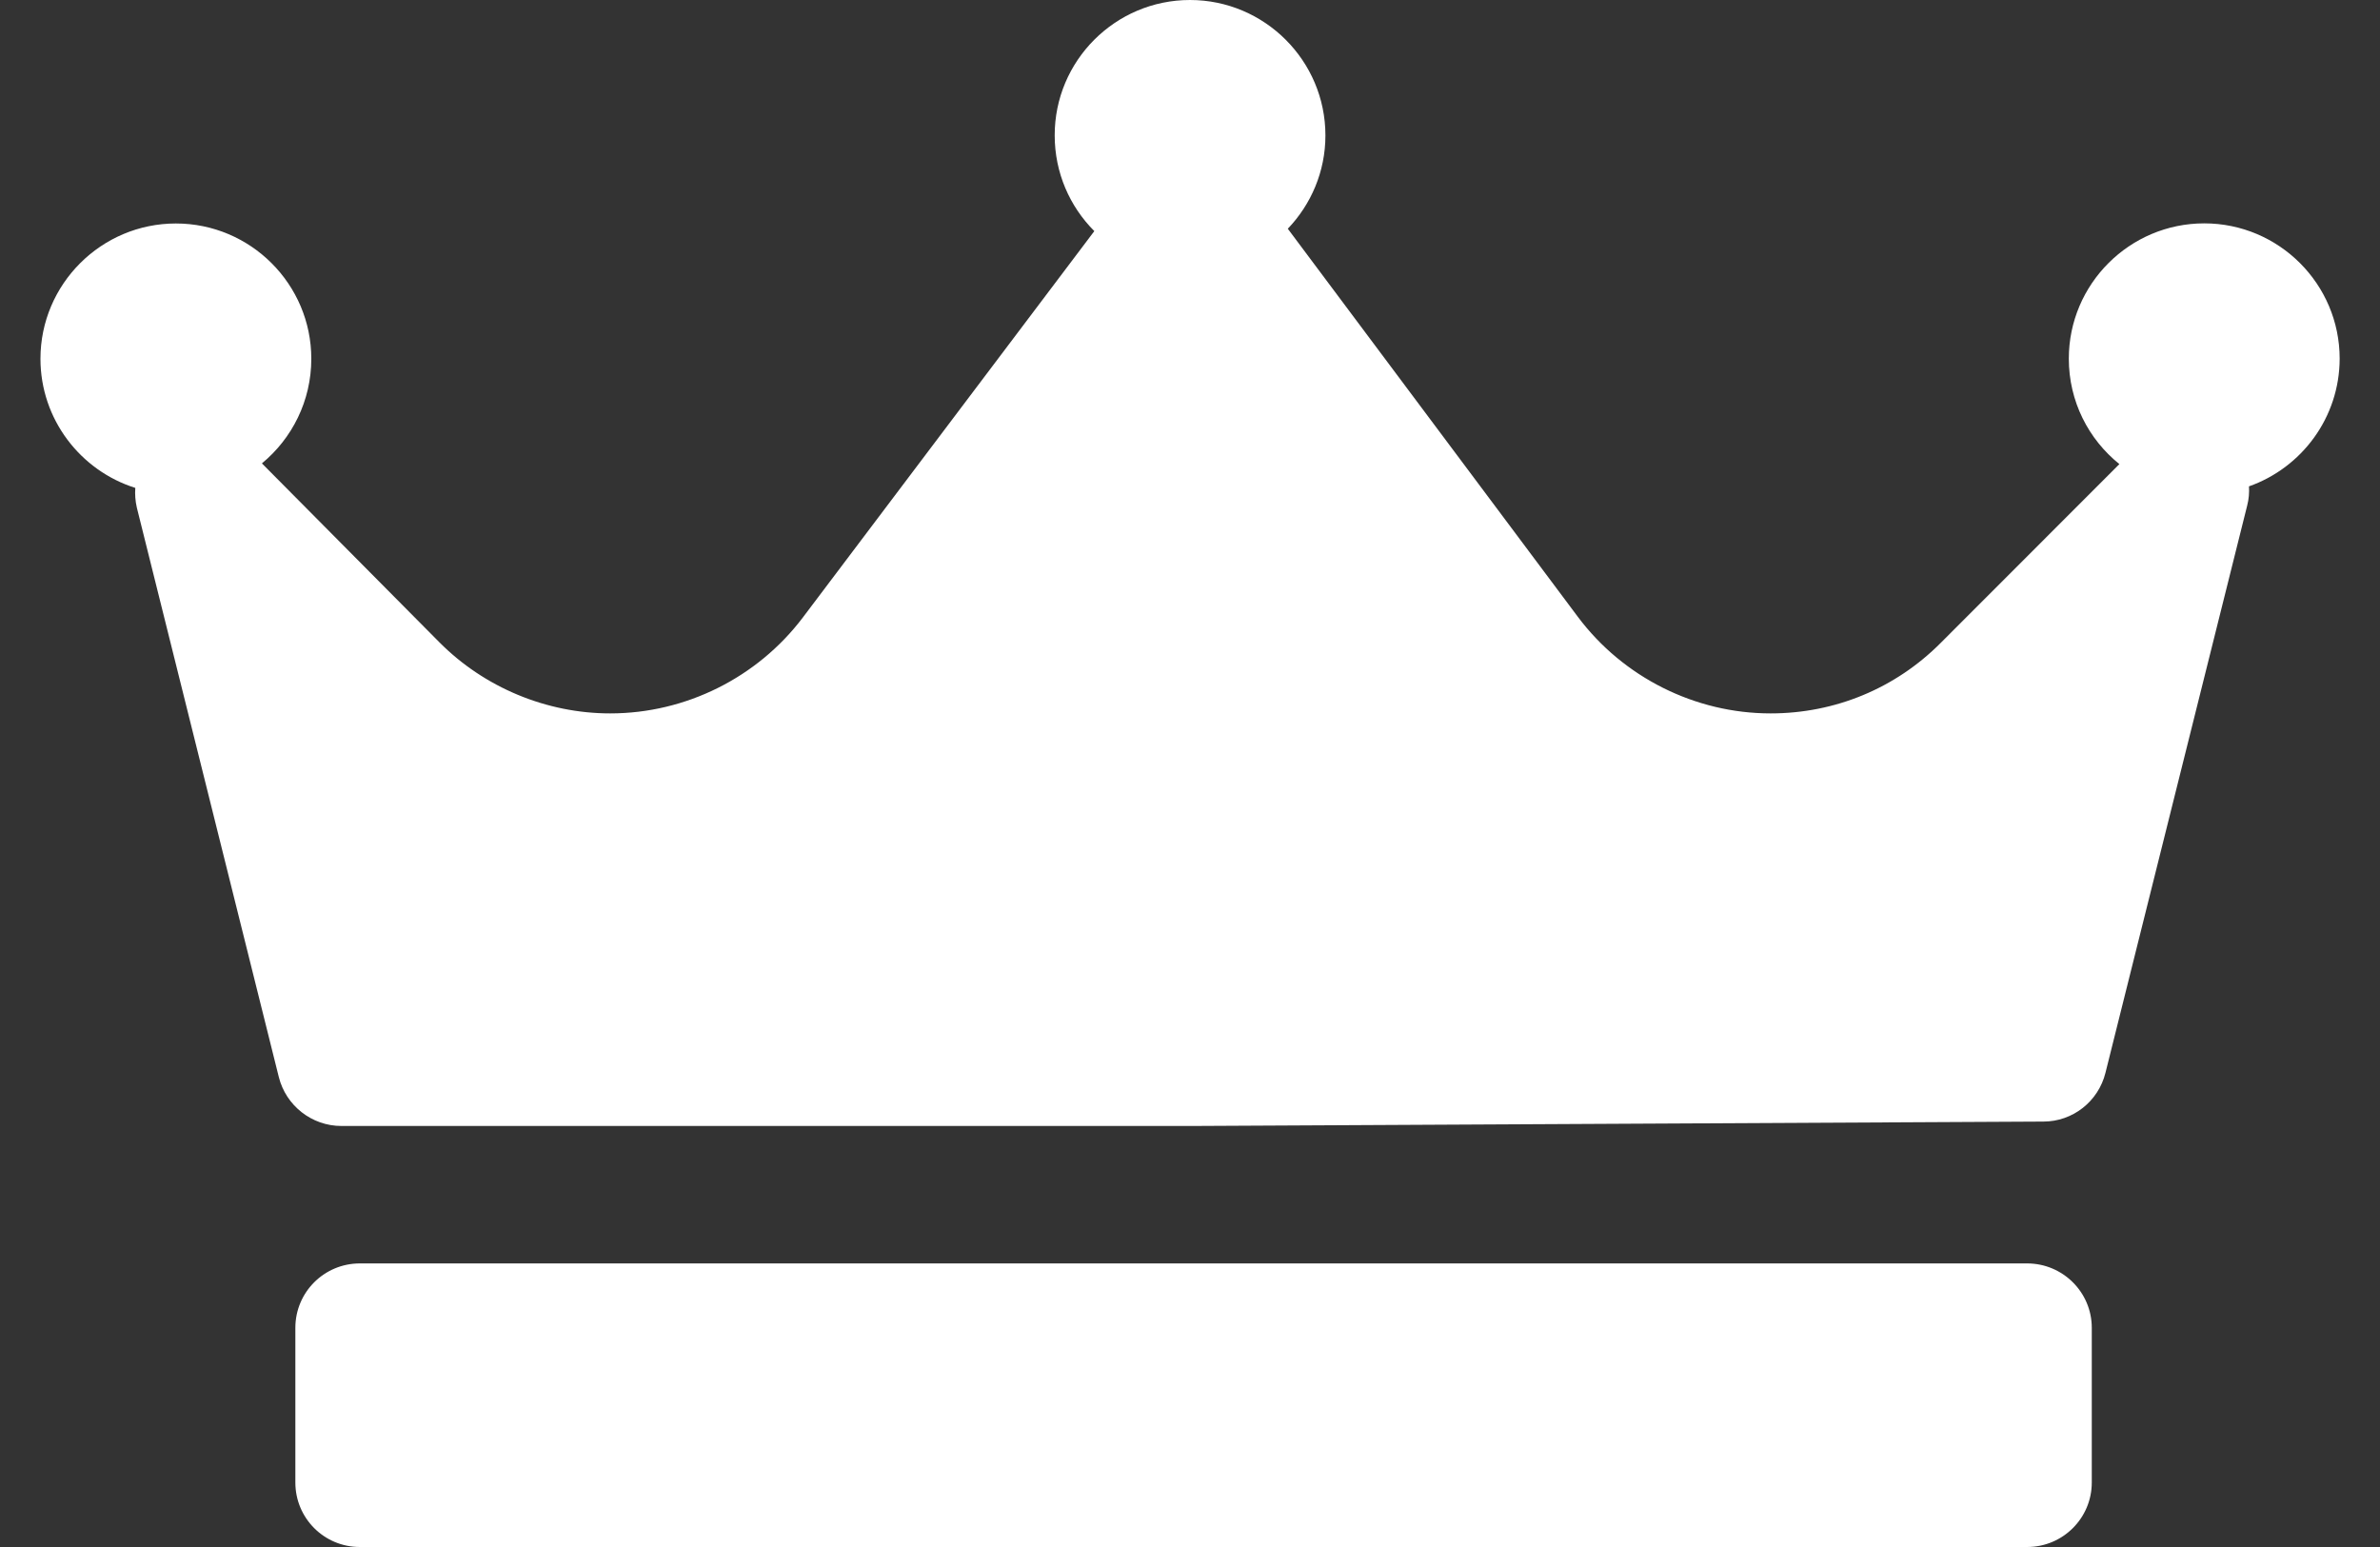
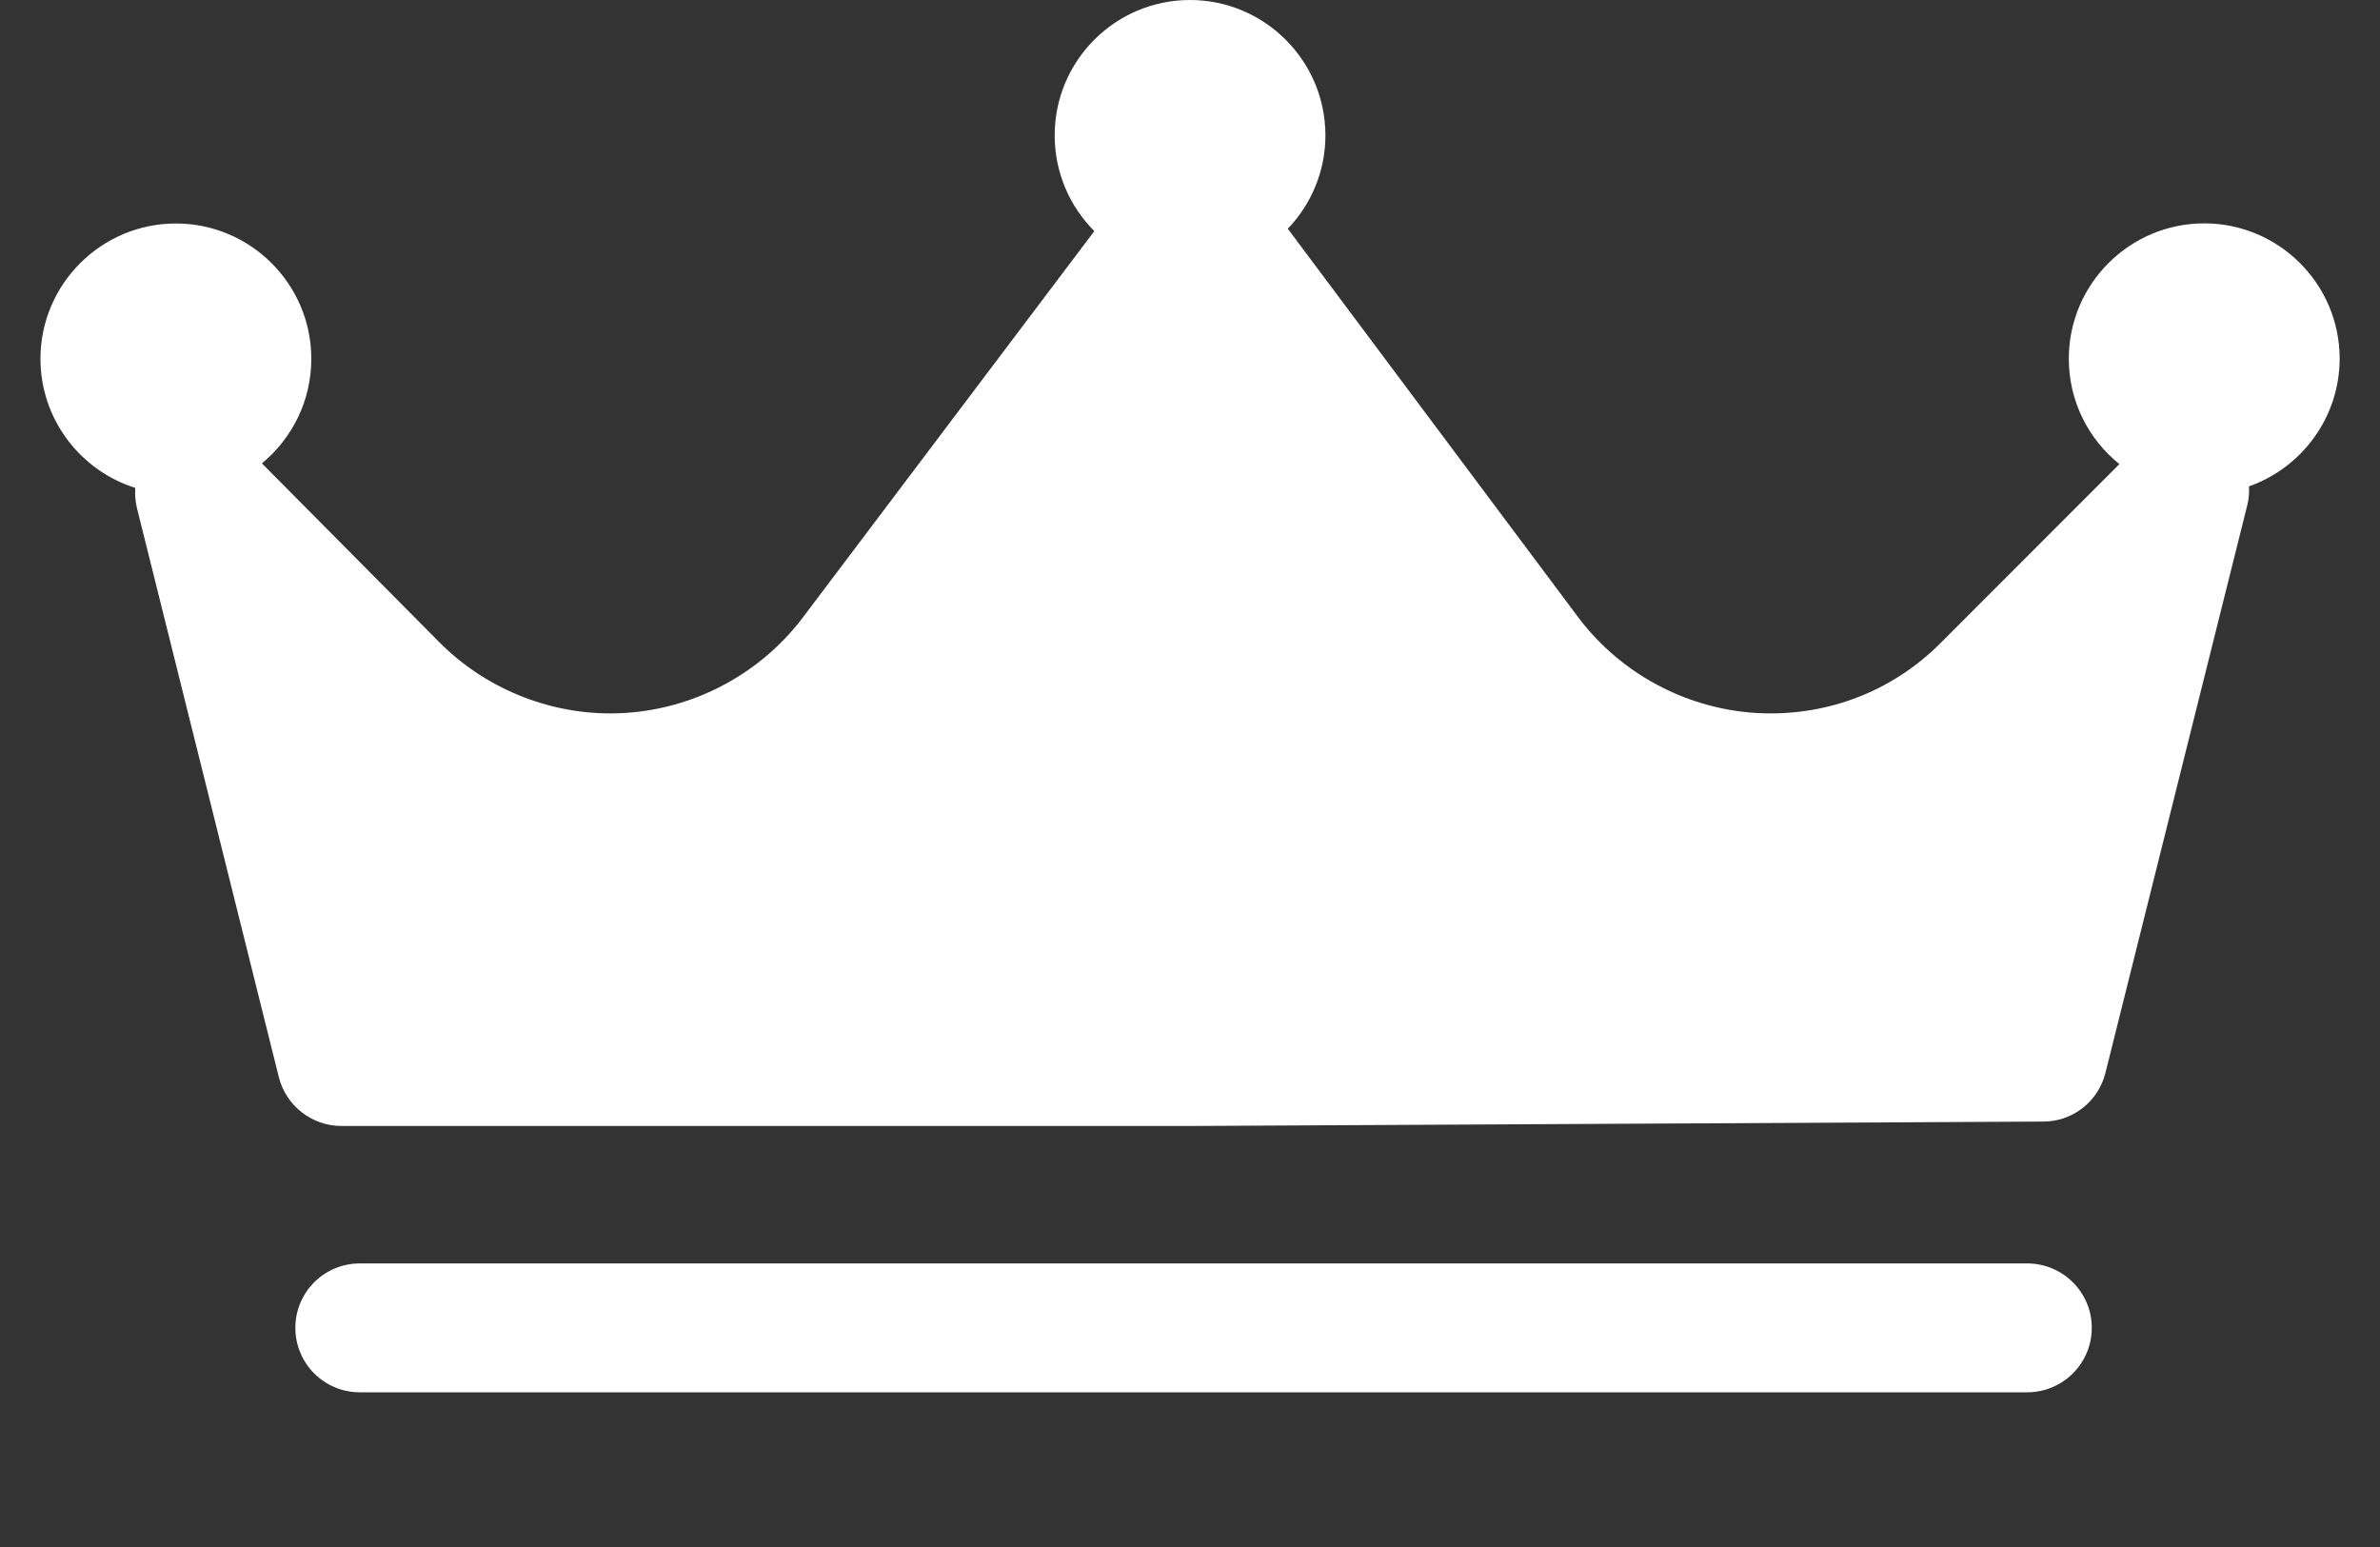
<svg xmlns="http://www.w3.org/2000/svg" version="1.1" id="Layer_1" x="0px" y="0px" width="20px" height="13px" viewBox="0 0 20 13" enable-background="new 0 0 20 13" xml:space="preserve">
  <rect x="0" y="0" width="20" height="13" fill="#333333" stroke="none" />
-   <path fill="#FFFFFF" d="M18.899,4.087c0.003,0.053-0.001,0.107-0.015,0.161l-1.191,4.767c-0.06,0.241-0.275,0.41-0.522,0.41  l-7.15,0.037h-0.002h-7.15c-0.249,0-0.466-0.171-0.526-0.411L1.15,4.266C1.137,4.21,1.133,4.154,1.137,4.1  C0.676,3.955,0.34,3.523,0.34,3.015c0-0.627,0.511-1.137,1.138-1.137s1.138,0.51,1.138,1.137c0,0.354-0.162,0.67-0.415,0.879  l1.491,1.503c0.377,0.38,0.901,0.598,1.436,0.598c0.634,0,1.236-0.301,1.617-0.804l2.451-3.249c-0.206-0.206-0.333-0.49-0.333-0.804  C8.862,0.511,9.372,0,10,0c0.627,0,1.138,0.511,1.138,1.138c0,0.304-0.121,0.58-0.316,0.784c0.001,0.001,0.001,0.002,0.002,0.003  l2.435,3.258c0.38,0.508,0.985,0.812,1.62,0.812c0.541,0,1.049-0.21,1.43-0.593L17.81,3.9c-0.259-0.208-0.425-0.527-0.425-0.886  c0-0.627,0.511-1.137,1.138-1.137s1.138,0.51,1.138,1.137C19.66,3.51,19.341,3.931,18.899,4.087z M17.578,11.158  c0-0.299-0.244-0.541-0.543-0.541H3.024c-0.3,0-0.542,0.242-0.542,0.541v1.3c0,0.3,0.242,0.542,0.542,0.542h14.011  c0.299,0,0.543-0.242,0.543-0.542V11.158z" />
+   <path fill="#FFFFFF" d="M18.899,4.087c0.003,0.053-0.001,0.107-0.015,0.161l-1.191,4.767c-0.06,0.241-0.275,0.41-0.522,0.41  l-7.15,0.037h-0.002h-7.15c-0.249,0-0.466-0.171-0.526-0.411L1.15,4.266C1.137,4.21,1.133,4.154,1.137,4.1  C0.676,3.955,0.34,3.523,0.34,3.015c0-0.627,0.511-1.137,1.138-1.137s1.138,0.51,1.138,1.137c0,0.354-0.162,0.67-0.415,0.879  l1.491,1.503c0.377,0.38,0.901,0.598,1.436,0.598c0.634,0,1.236-0.301,1.617-0.804l2.451-3.249c-0.206-0.206-0.333-0.49-0.333-0.804  C8.862,0.511,9.372,0,10,0c0.627,0,1.138,0.511,1.138,1.138c0,0.304-0.121,0.58-0.316,0.784c0.001,0.001,0.001,0.002,0.002,0.003  l2.435,3.258c0.38,0.508,0.985,0.812,1.62,0.812c0.541,0,1.049-0.21,1.43-0.593L17.81,3.9c-0.259-0.208-0.425-0.527-0.425-0.886  c0-0.627,0.511-1.137,1.138-1.137s1.138,0.51,1.138,1.137C19.66,3.51,19.341,3.931,18.899,4.087z M17.578,11.158  c0-0.299-0.244-0.541-0.543-0.541H3.024c-0.3,0-0.542,0.242-0.542,0.541c0,0.3,0.242,0.542,0.542,0.542h14.011  c0.299,0,0.543-0.242,0.543-0.542V11.158z" />
</svg>